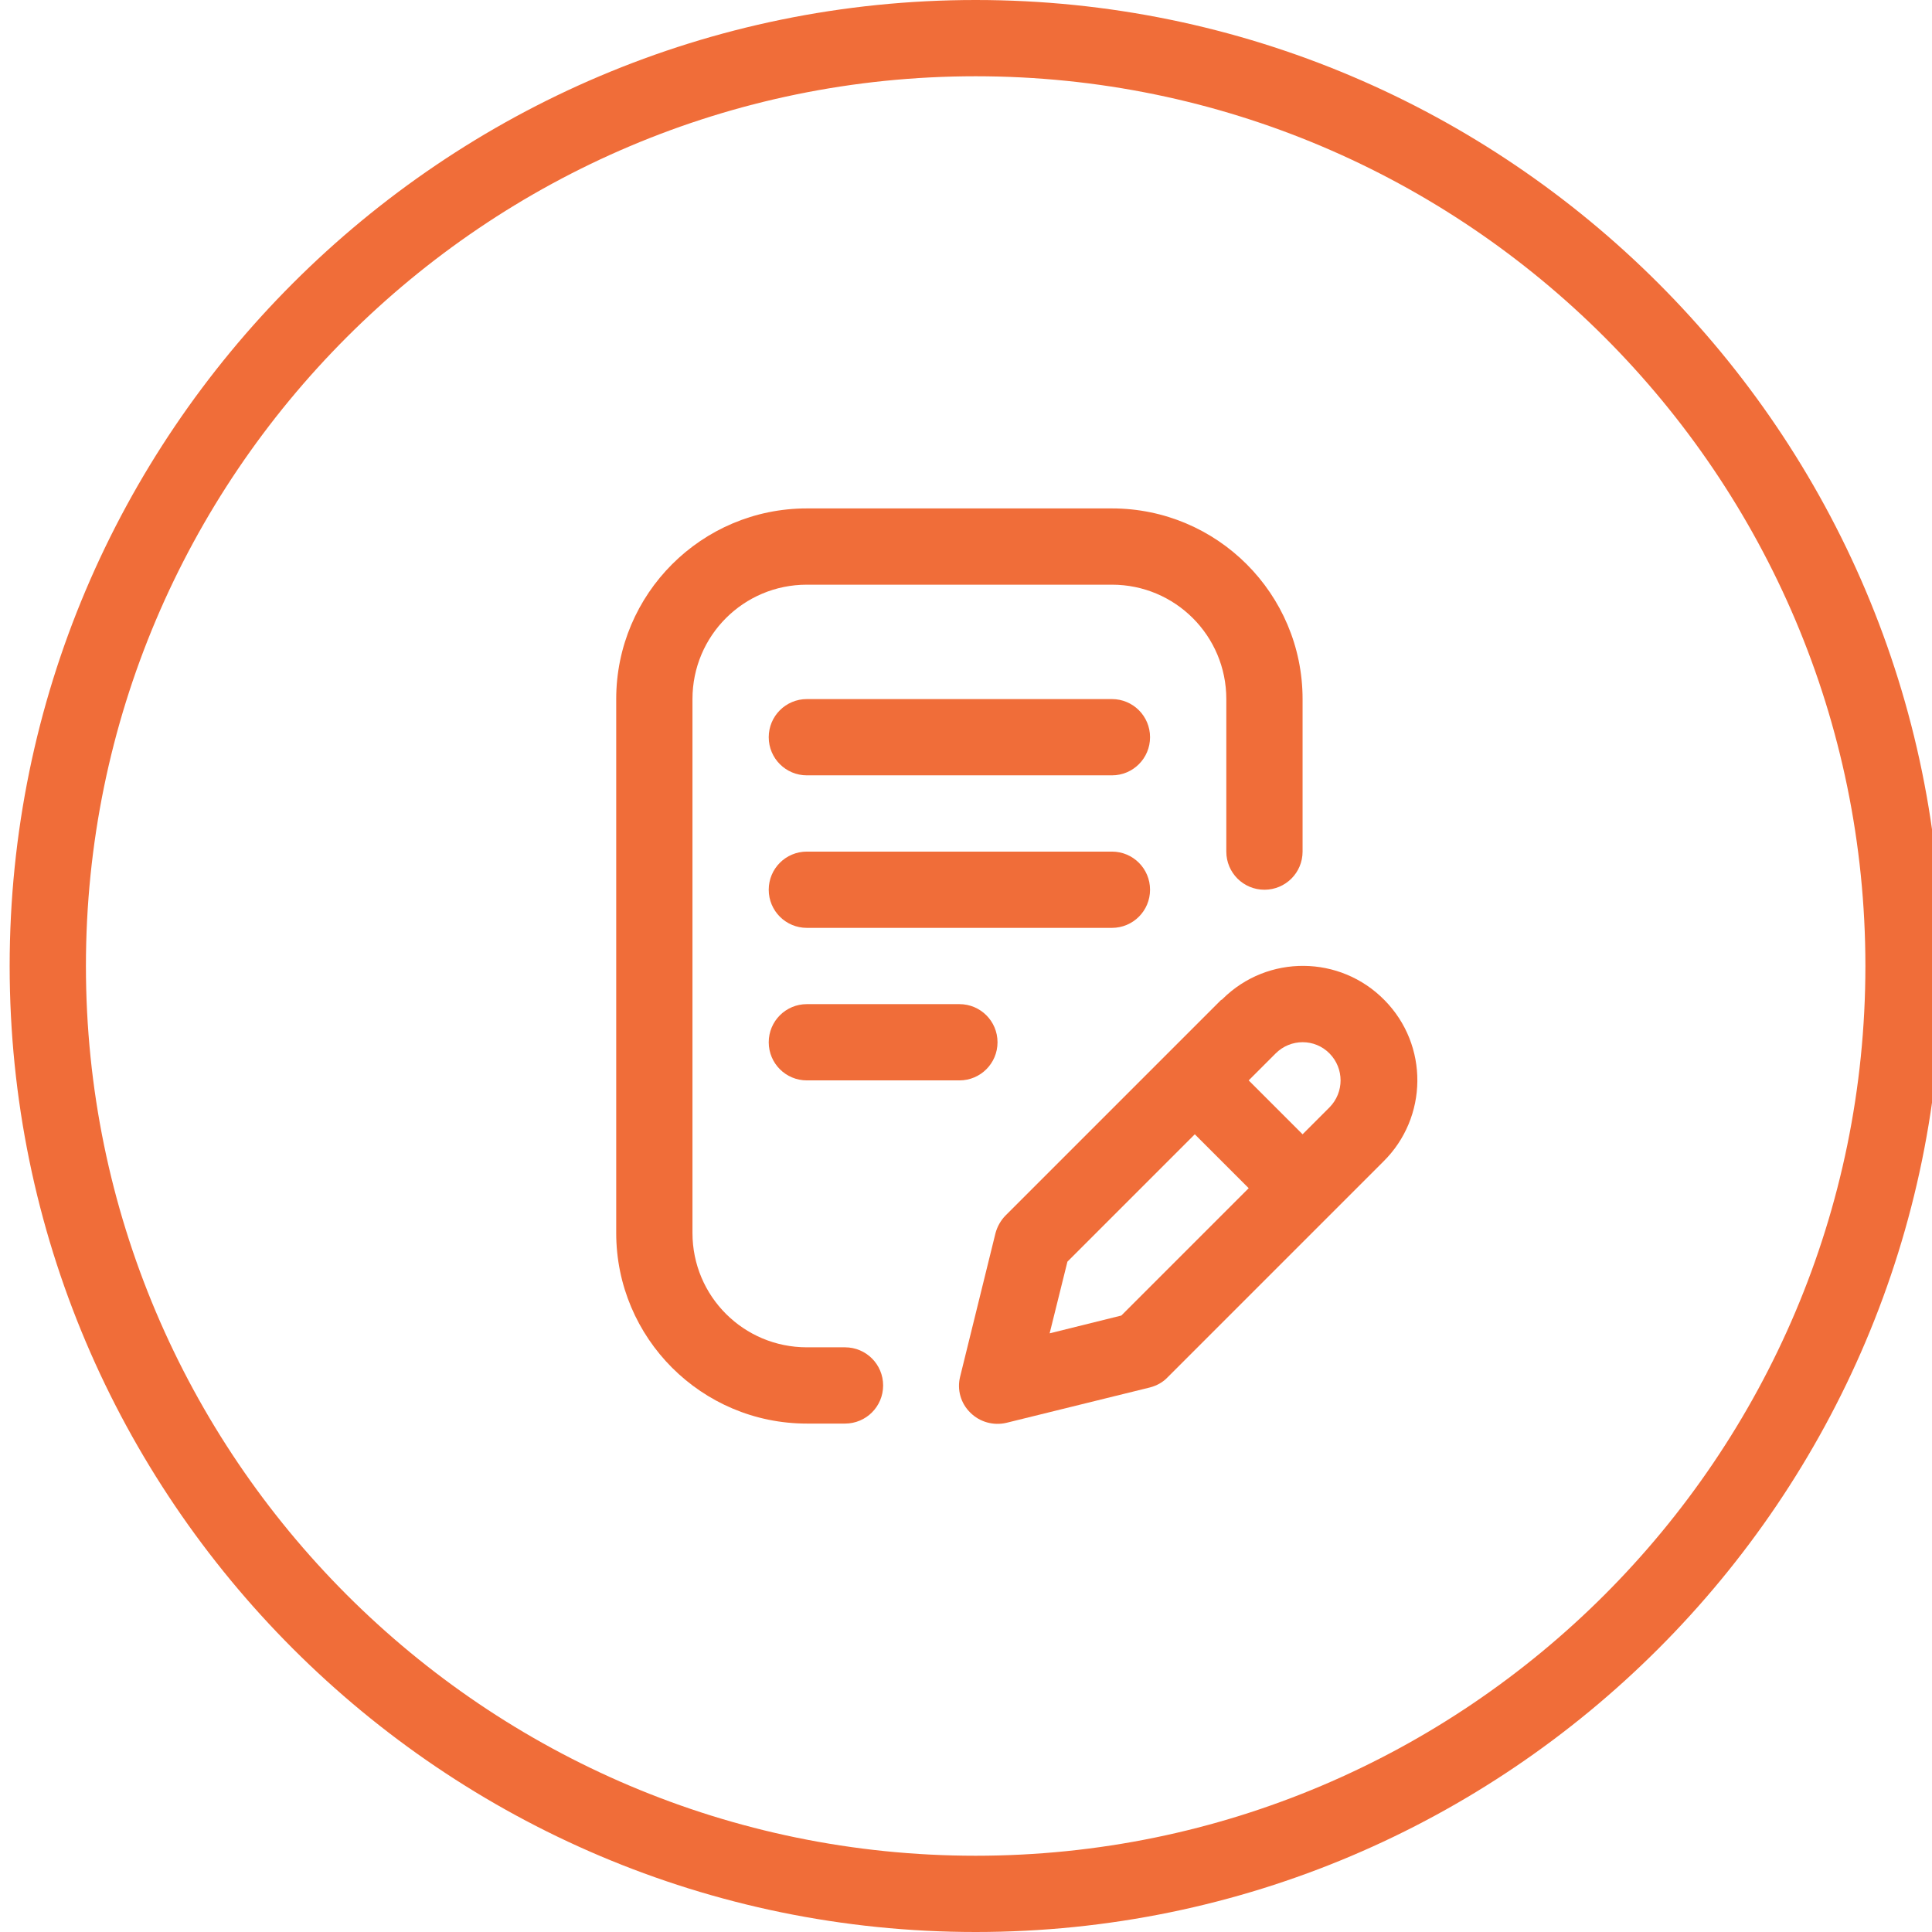
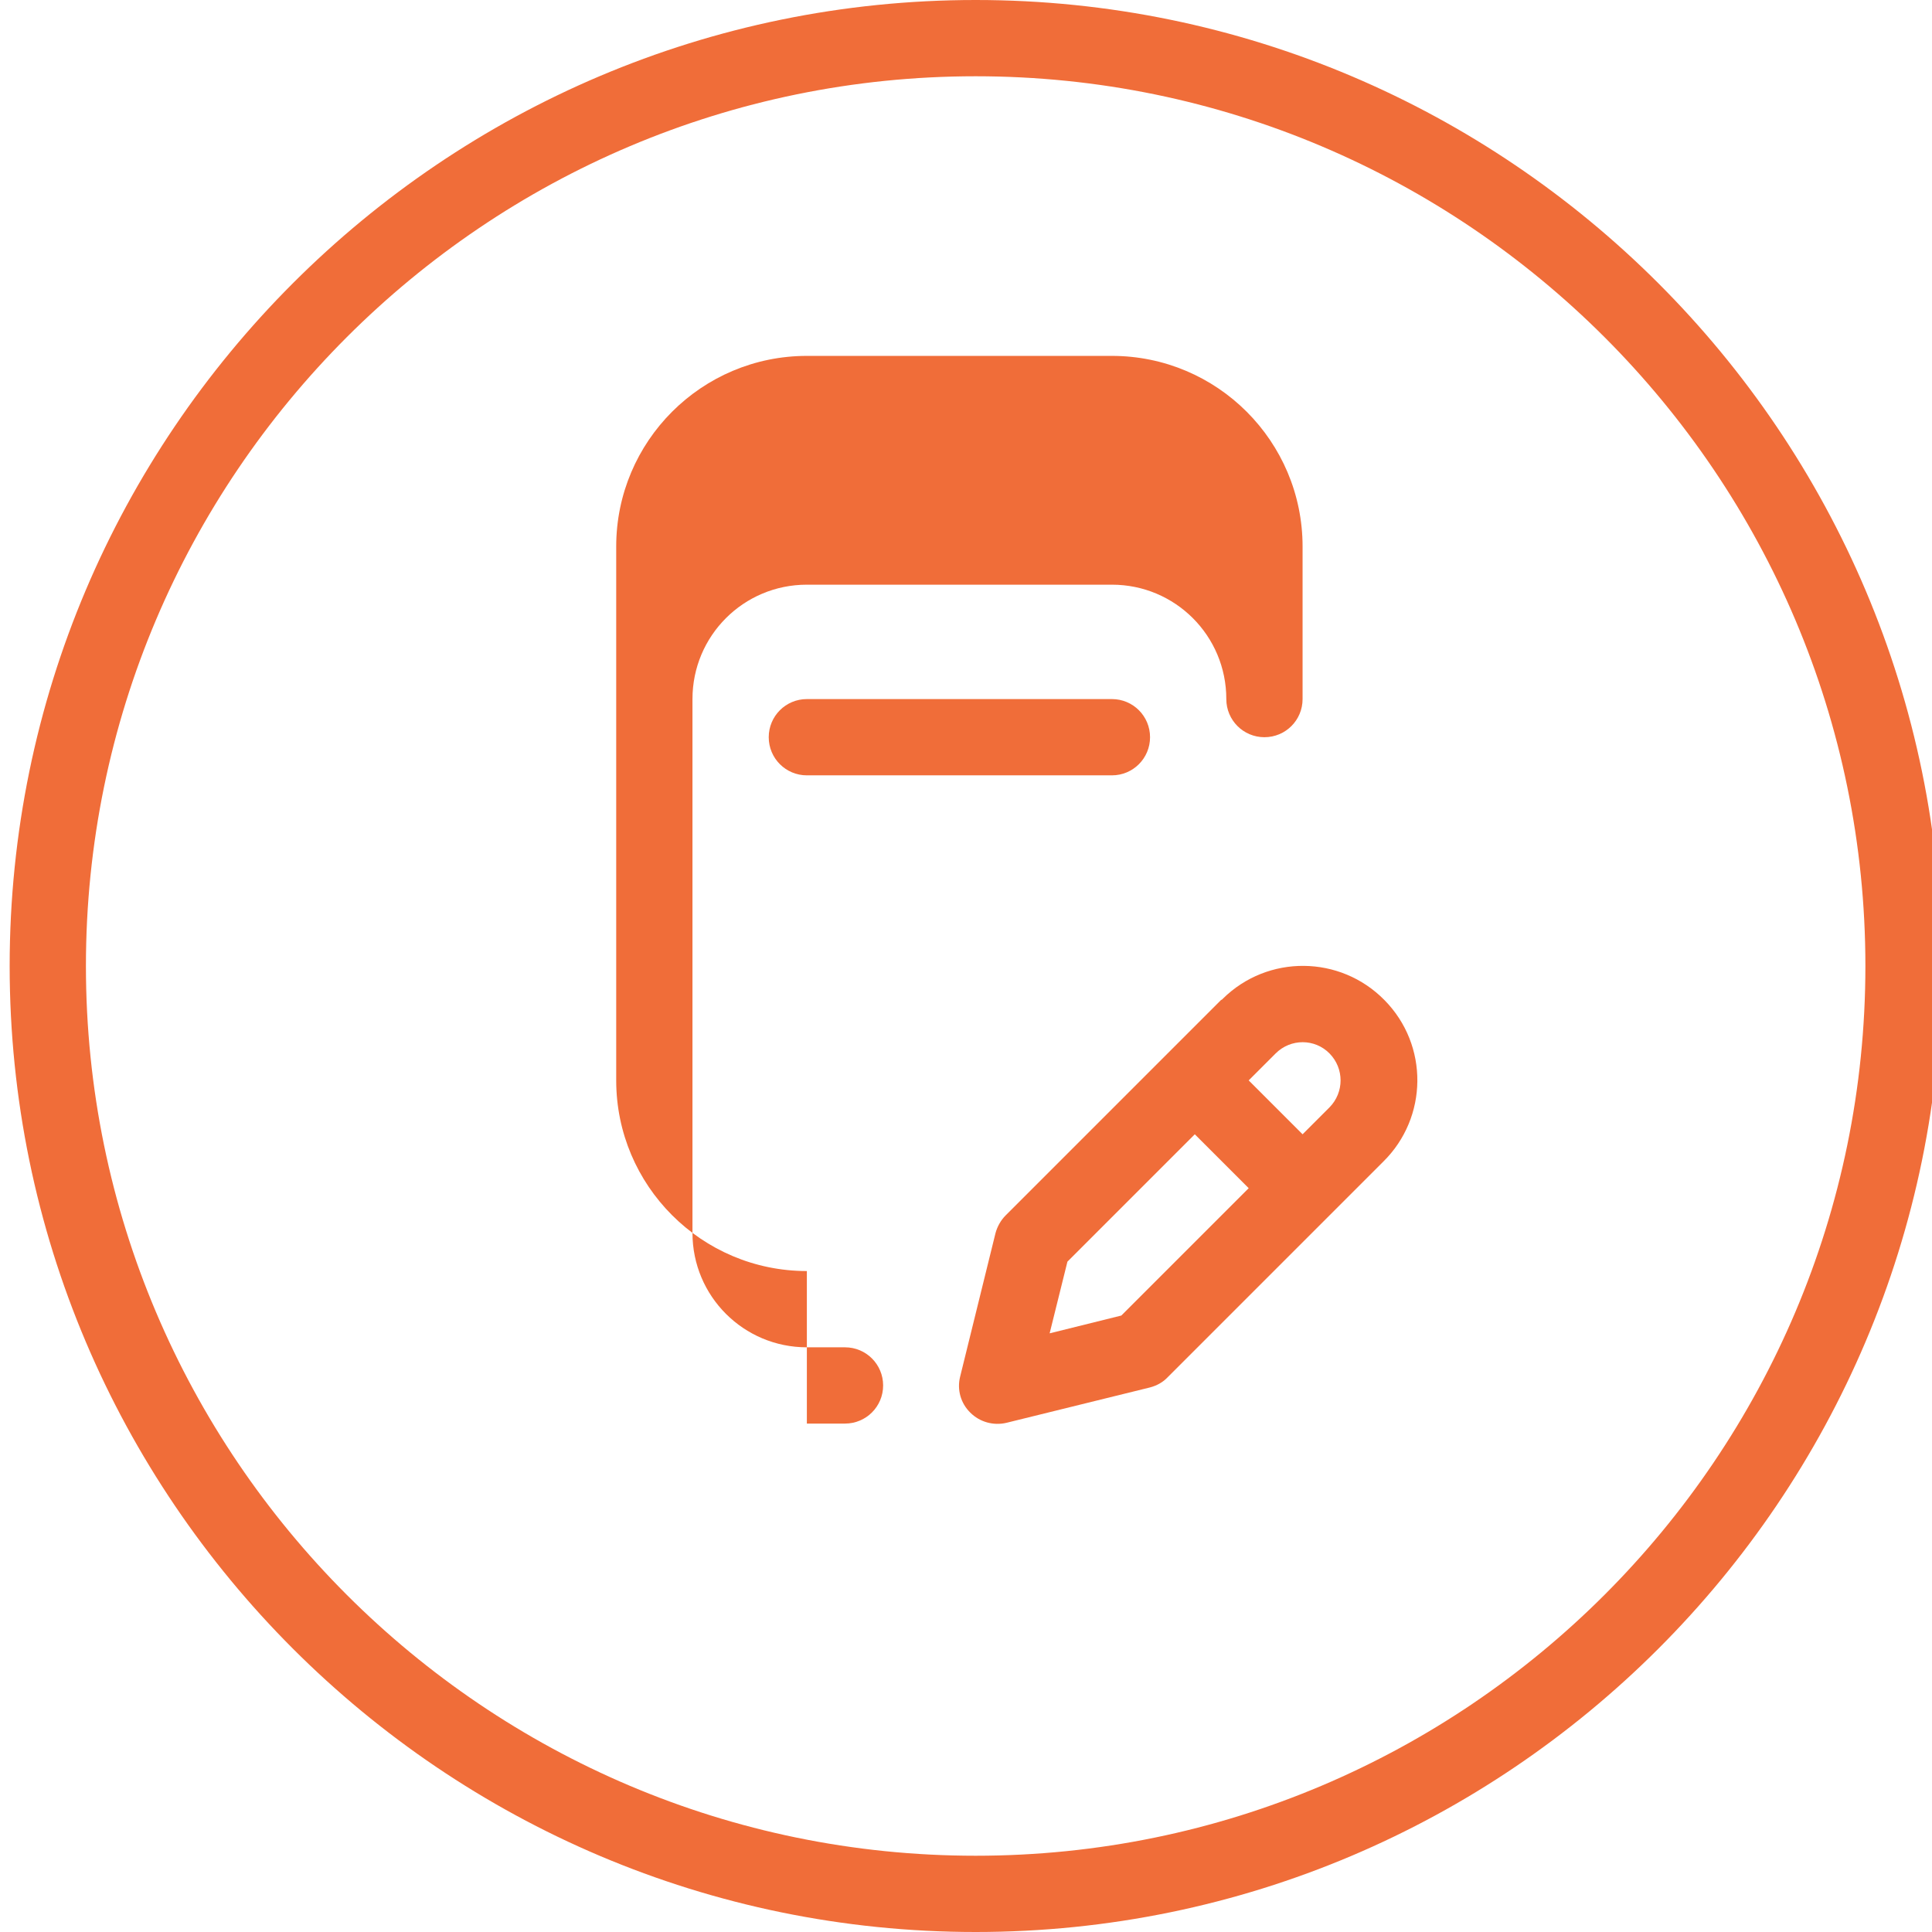
<svg xmlns="http://www.w3.org/2000/svg" id="Groupe_5106" viewBox="0 0 76 76">
  <defs>
    <style>.cls-1{fill:#f06d39;stroke-width:0px;}</style>
  </defs>
  <path class="cls-1" d="M38.38,0C17.42,0,.38,17.05.38,38s17.05,38,38,38,38-17.05,38-38S59.33,0,38.38,0ZM38.38,73c-19.3,0-35-15.7-35-35S19.08,3,38.38,3s35,15.7,35,35-15.7,35-35,35Z" />
-   <path class="cls-1" d="M31.74,56h1.5c.83,0,1.5-.67,1.5-1.5s-.67-1.5-1.5-1.5h-1.5c-2.49,0-4.5-2.01-4.5-4.5v-21c0-2.49,2.01-4.5,4.5-4.5h12c2.49,0,4.5,2.01,4.5,4.5v6c0,.83.67,1.5,1.5,1.5s1.5-.67,1.5-1.5v-6c0-4.14-3.36-7.5-7.5-7.5h-12c-4.14,0-7.5,3.36-7.5,7.5v21c0,4.14,3.36,7.5,7.5,7.5Z" />
+   <path class="cls-1" d="M31.74,56h1.5c.83,0,1.5-.67,1.5-1.5s-.67-1.5-1.5-1.5h-1.5c-2.49,0-4.5-2.01-4.5-4.5v-21c0-2.49,2.01-4.5,4.5-4.5h12c2.49,0,4.5,2.01,4.5,4.5c0,.83.67,1.5,1.5,1.5s1.5-.67,1.5-1.5v-6c0-4.14-3.36-7.5-7.5-7.5h-12c-4.14,0-7.5,3.36-7.5,7.5v21c0,4.14,3.36,7.5,7.5,7.5Z" />
  <path class="cls-1" d="M43.74,27.5h-12c-.83,0-1.5.67-1.5,1.5s.67,1.5,1.5,1.5h12c.83,0,1.5-.67,1.5-1.5s-.67-1.5-1.5-1.5Z" />
-   <path class="cls-1" d="M45.24,35c0-.83-.67-1.5-1.5-1.5h-12c-.83,0-1.5.67-1.5,1.5s.67,1.5,1.5,1.5h12c.83,0,1.5-.67,1.5-1.5Z" />
-   <path class="cls-1" d="M31.74,39.5c-.83,0-1.5.67-1.5,1.5s.67,1.5,1.5,1.5h6c.83,0,1.5-.67,1.5-1.5s-.67-1.5-1.5-1.5h-6Z" />
  <path class="cls-1" d="M48.05,39.32l-8.49,8.49c-.19.19-.33.44-.4.7l-1.39,5.64c-.13.51.02,1.05.4,1.42.37.37.91.52,1.42.4l5.64-1.39c.27-.07.51-.2.7-.4l8.48-8.48c1.77-1.74,1.8-4.59.05-6.36-1.74-1.77-4.59-1.8-6.36-.05-.02.02-.03.03-.05.05h0ZM44.11,51.75l-2.82.7.7-2.82,5.01-5.01,2.12,2.12-5.01,5.01ZM52.3,43.56l-1.06,1.06-2.12-2.12,1.06-1.06c.59-.59,1.54-.59,2.12,0,.58.59.58,1.53,0,2.12h0Z" />
</svg>